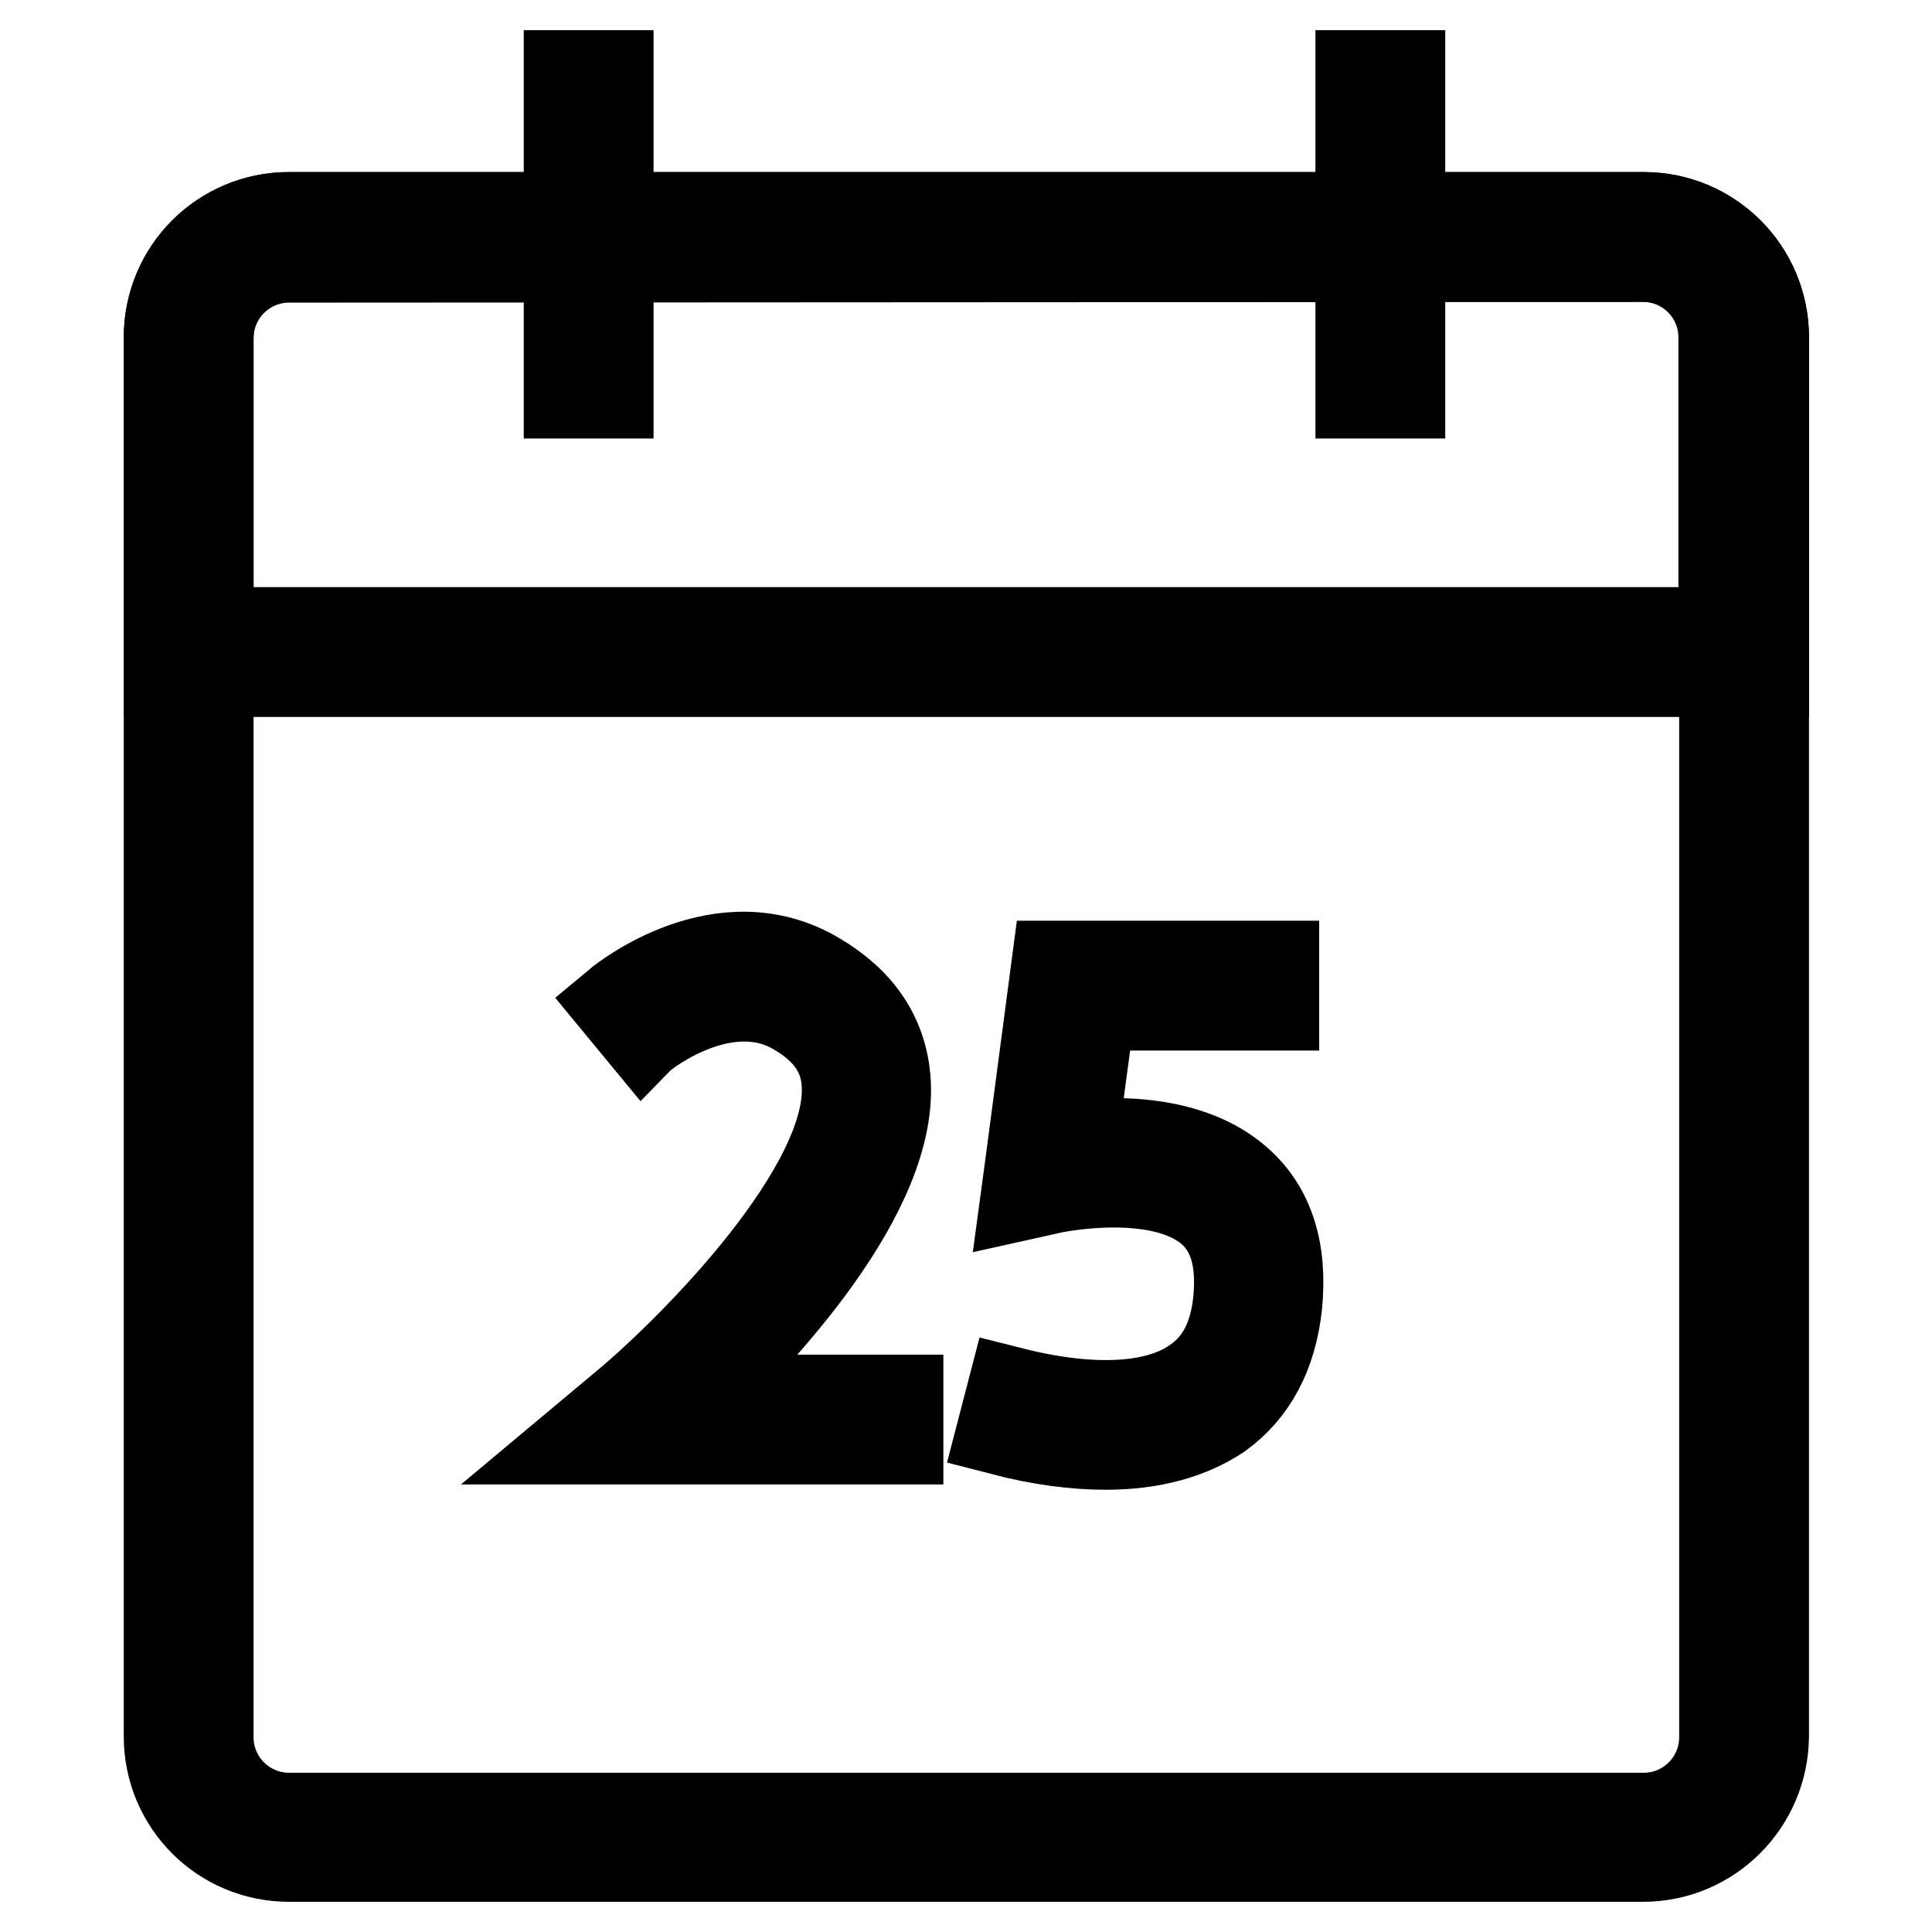
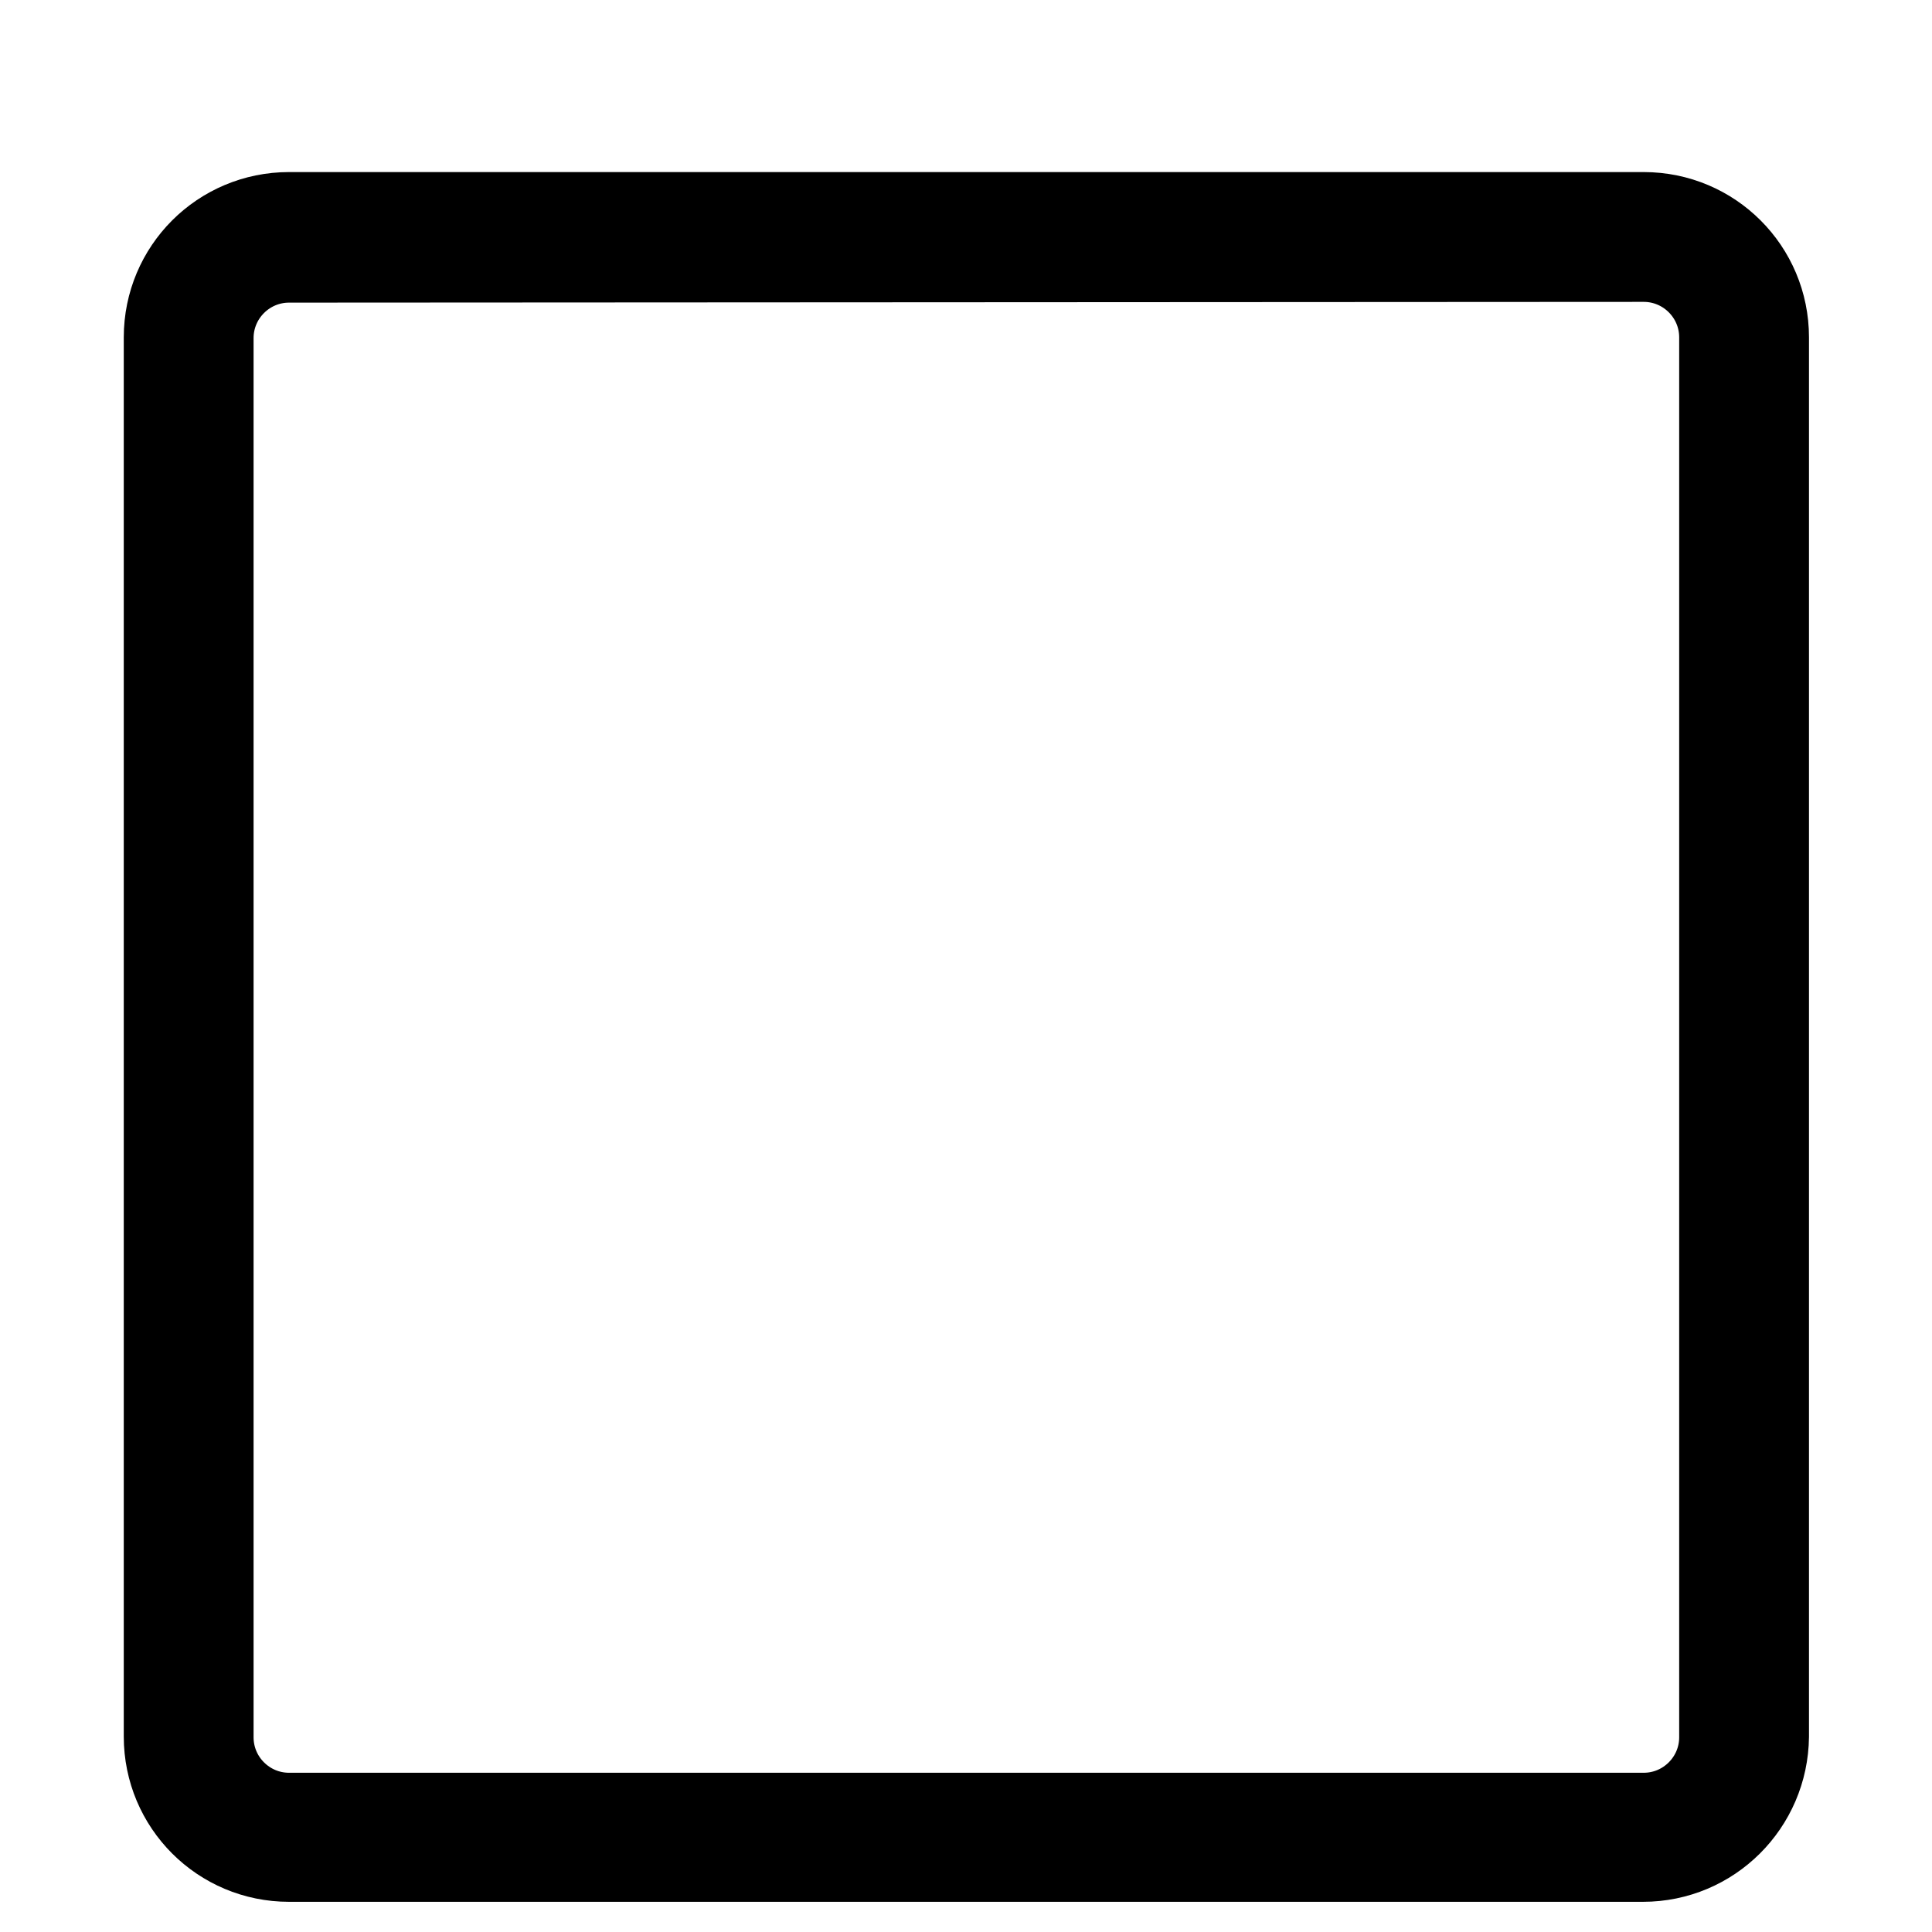
<svg xmlns="http://www.w3.org/2000/svg" version="1.1" x="0px" y="0px" viewBox="0 0 256 256" enable-background="new 0 0 256 256" xml:space="preserve">
  <g>
    <path stroke-width="12" fill-opacity="0" stroke="#000000" d="M217.7,246H38.3c-8.8,0-15.9-7.1-15.9-15.9V44.7c0-8.8,7.1-15.9,15.9-15.9h179.5c8.8,0,15.9,7.1,15.9,15.9 v185.4C233.6,238.9,226.5,246,217.7,246z M38.3,34.1c-5.9,0-10.7,4.8-10.7,10.7v185.4c0,5.9,4.8,10.7,10.7,10.7h179.5 c5.9,0,10.7-4.8,10.7-10.7V44.7c0-5.9-4.8-10.7-10.7-10.7L38.3,34.1z" />
-     <path stroke-width="12" fill-opacity="0" stroke="#000000" d="M233.6,89H22.4V44.7c0-8.8,7.1-15.9,15.9-15.9h179.5c8.8,0,15.9,7.1,15.9,15.9V89z M27.6,83.8h200.8V44.7 c0-5.9-4.8-10.7-10.7-10.7H38.3c-5.9,0-10.7,4.8-10.7,10.7V83.8z" />
-     <path stroke-width="12" fill-opacity="0" stroke="#000000" d="M75.4,10h5.2v42.1h-5.2V10z M180.3,10h5.2v42.1h-5.2V10z M119,190.7H77.6l5.5-4.6 c8.5-7.1,30.3-28.8,29.1-42.8c-0.3-3.9-2.5-7-6.6-9.4c-9.4-5.6-20.2,3-20.3,3.1l-3.3-4c0.6-0.5,13.7-11,26.2-3.5 c5.6,3.3,8.6,7.8,9.1,13.4c1.3,14.9-16.7,34-25.8,42.6H119V190.7z M146.5,191.4c-4.1,0-8.7-0.6-13.7-1.9l1.3-5 c10.7,2.7,19.4,2.2,24.4-1.4c3.3-2.3,5.1-5.8,5.6-10.8c0.5-5.4-0.6-9.3-3.5-11.9c-6.8-6-20.9-3-21-3l-3.6,0.8l0.5-3.7L140,128h28.8 v5.2h-24.3l-2.5,18.6c5.4-0.6,15.6-0.9,22,4.8c4.2,3.7,5.9,9.2,5.2,16.3c-0.7,6.5-3.3,11.3-7.7,14.5 C157.6,190,152.6,191.4,146.5,191.4L146.5,191.4z" />
  </g>
</svg>